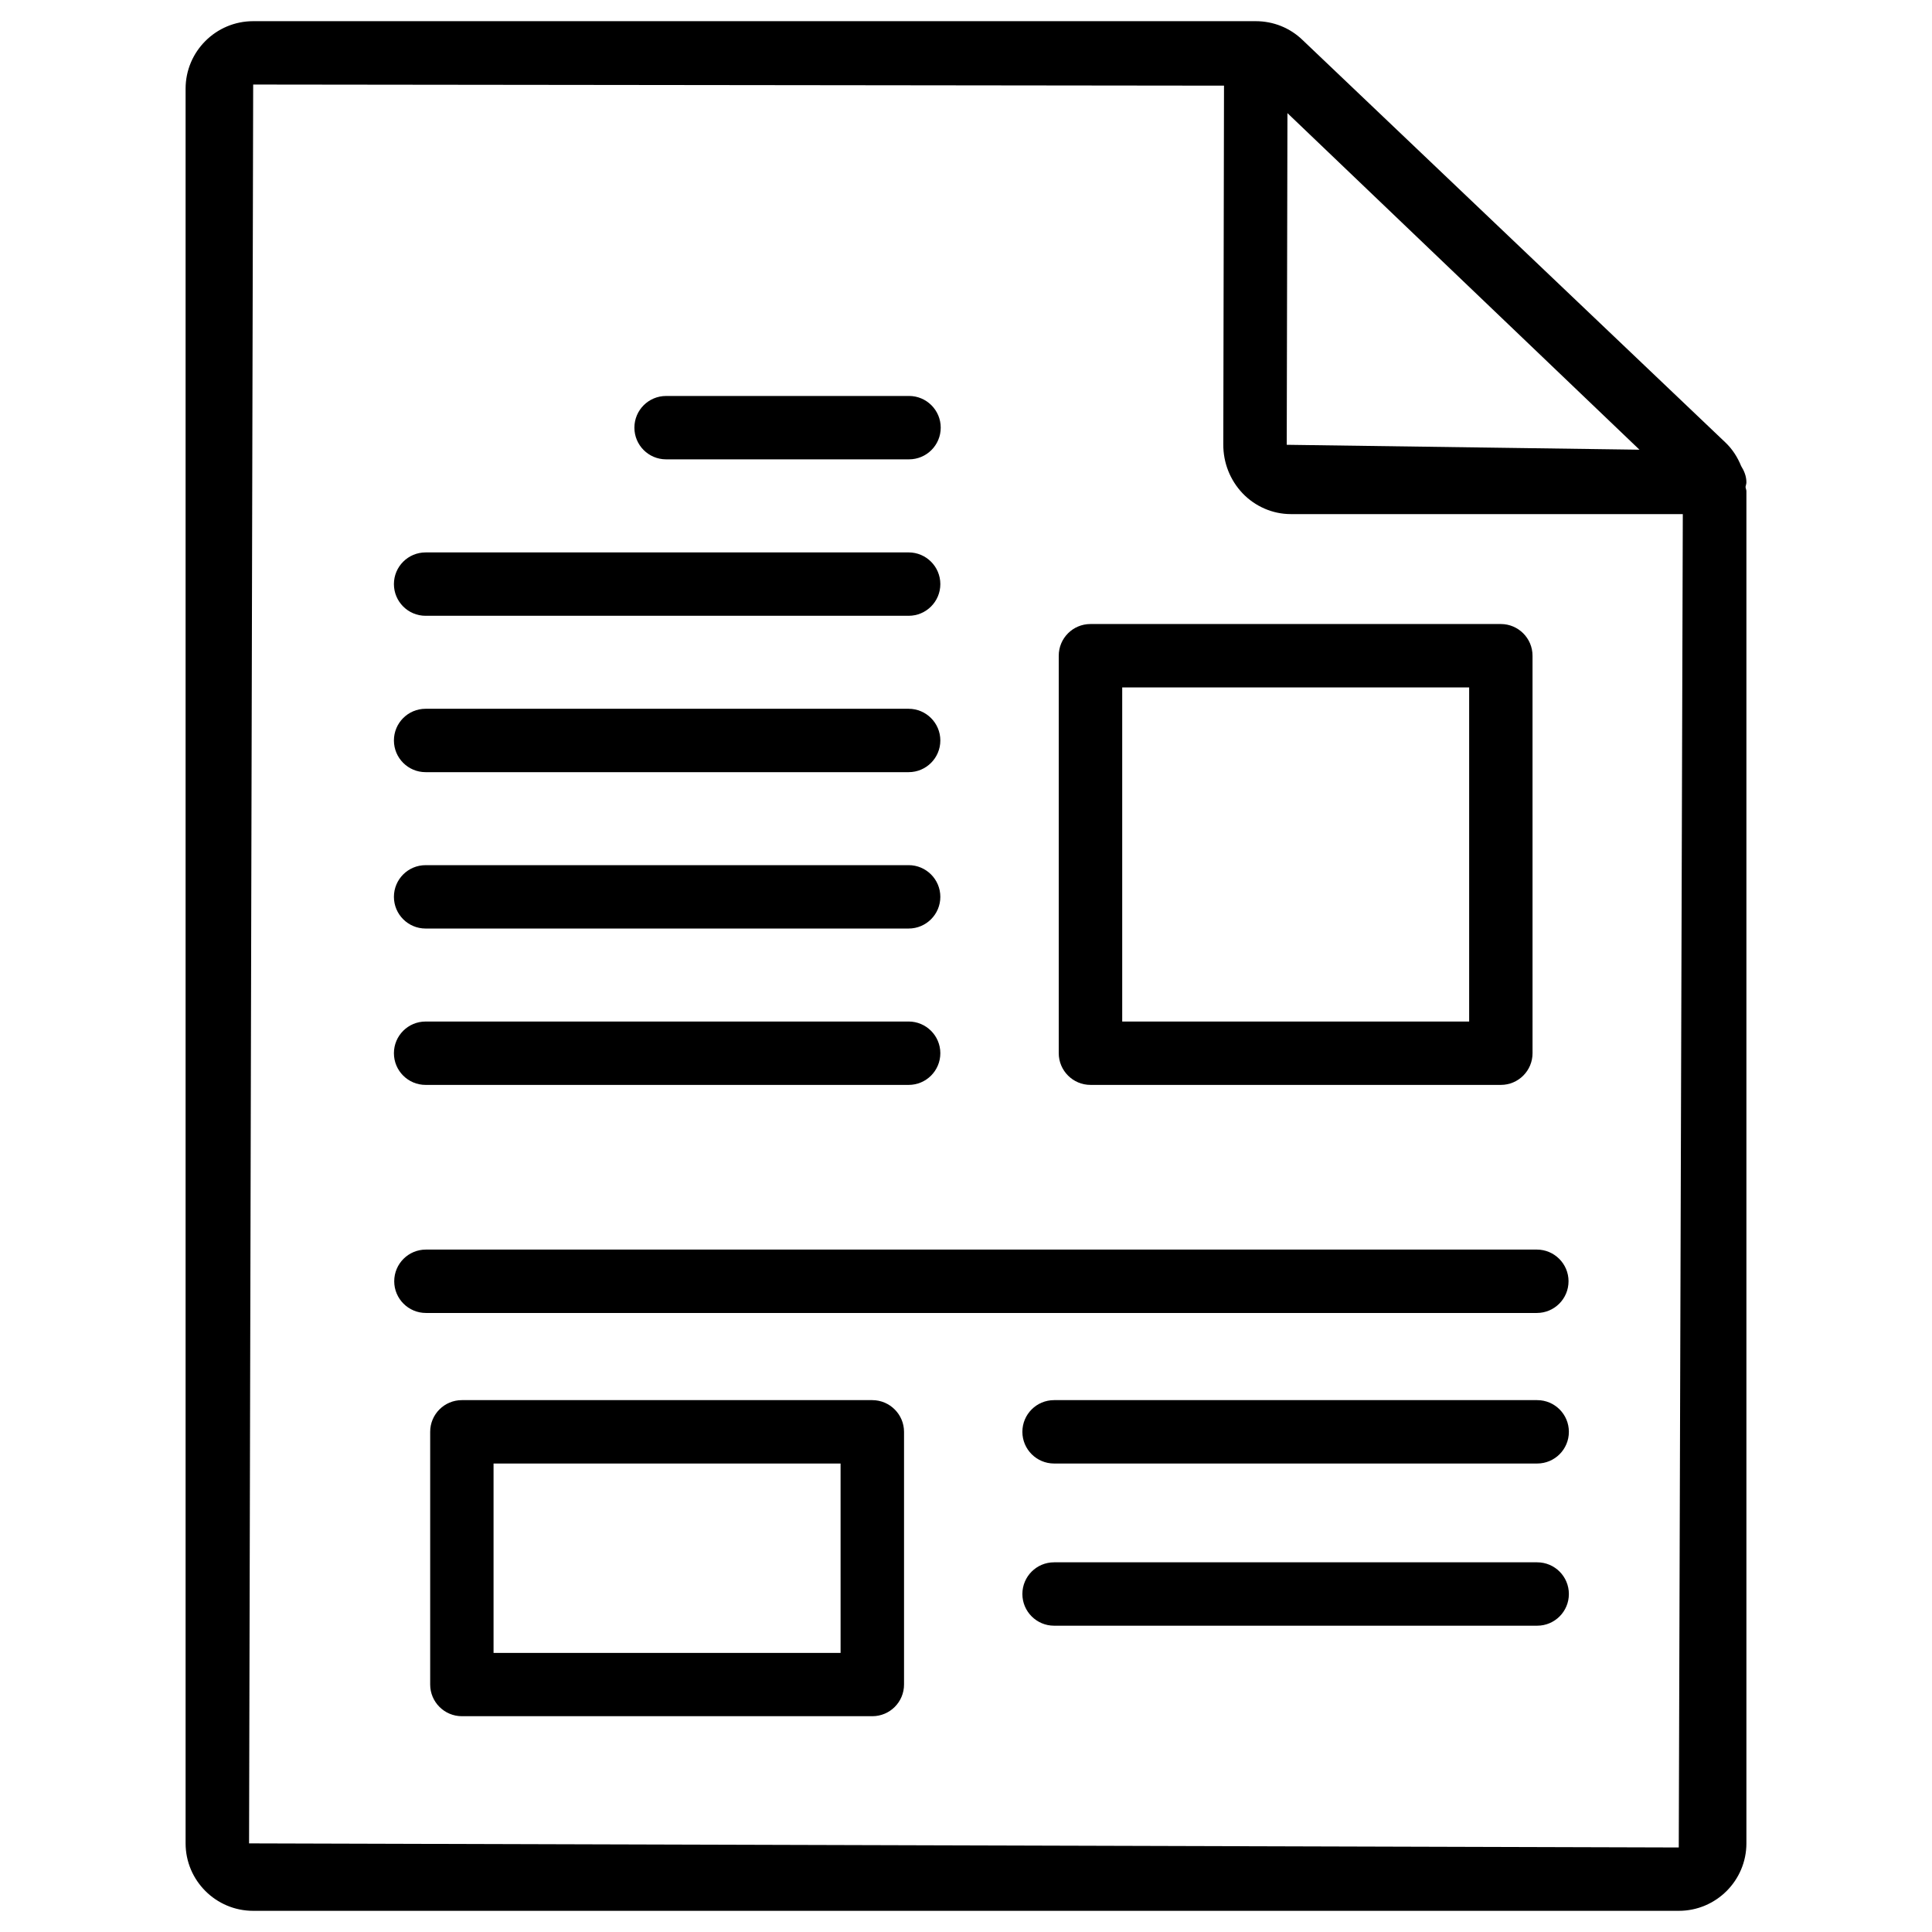
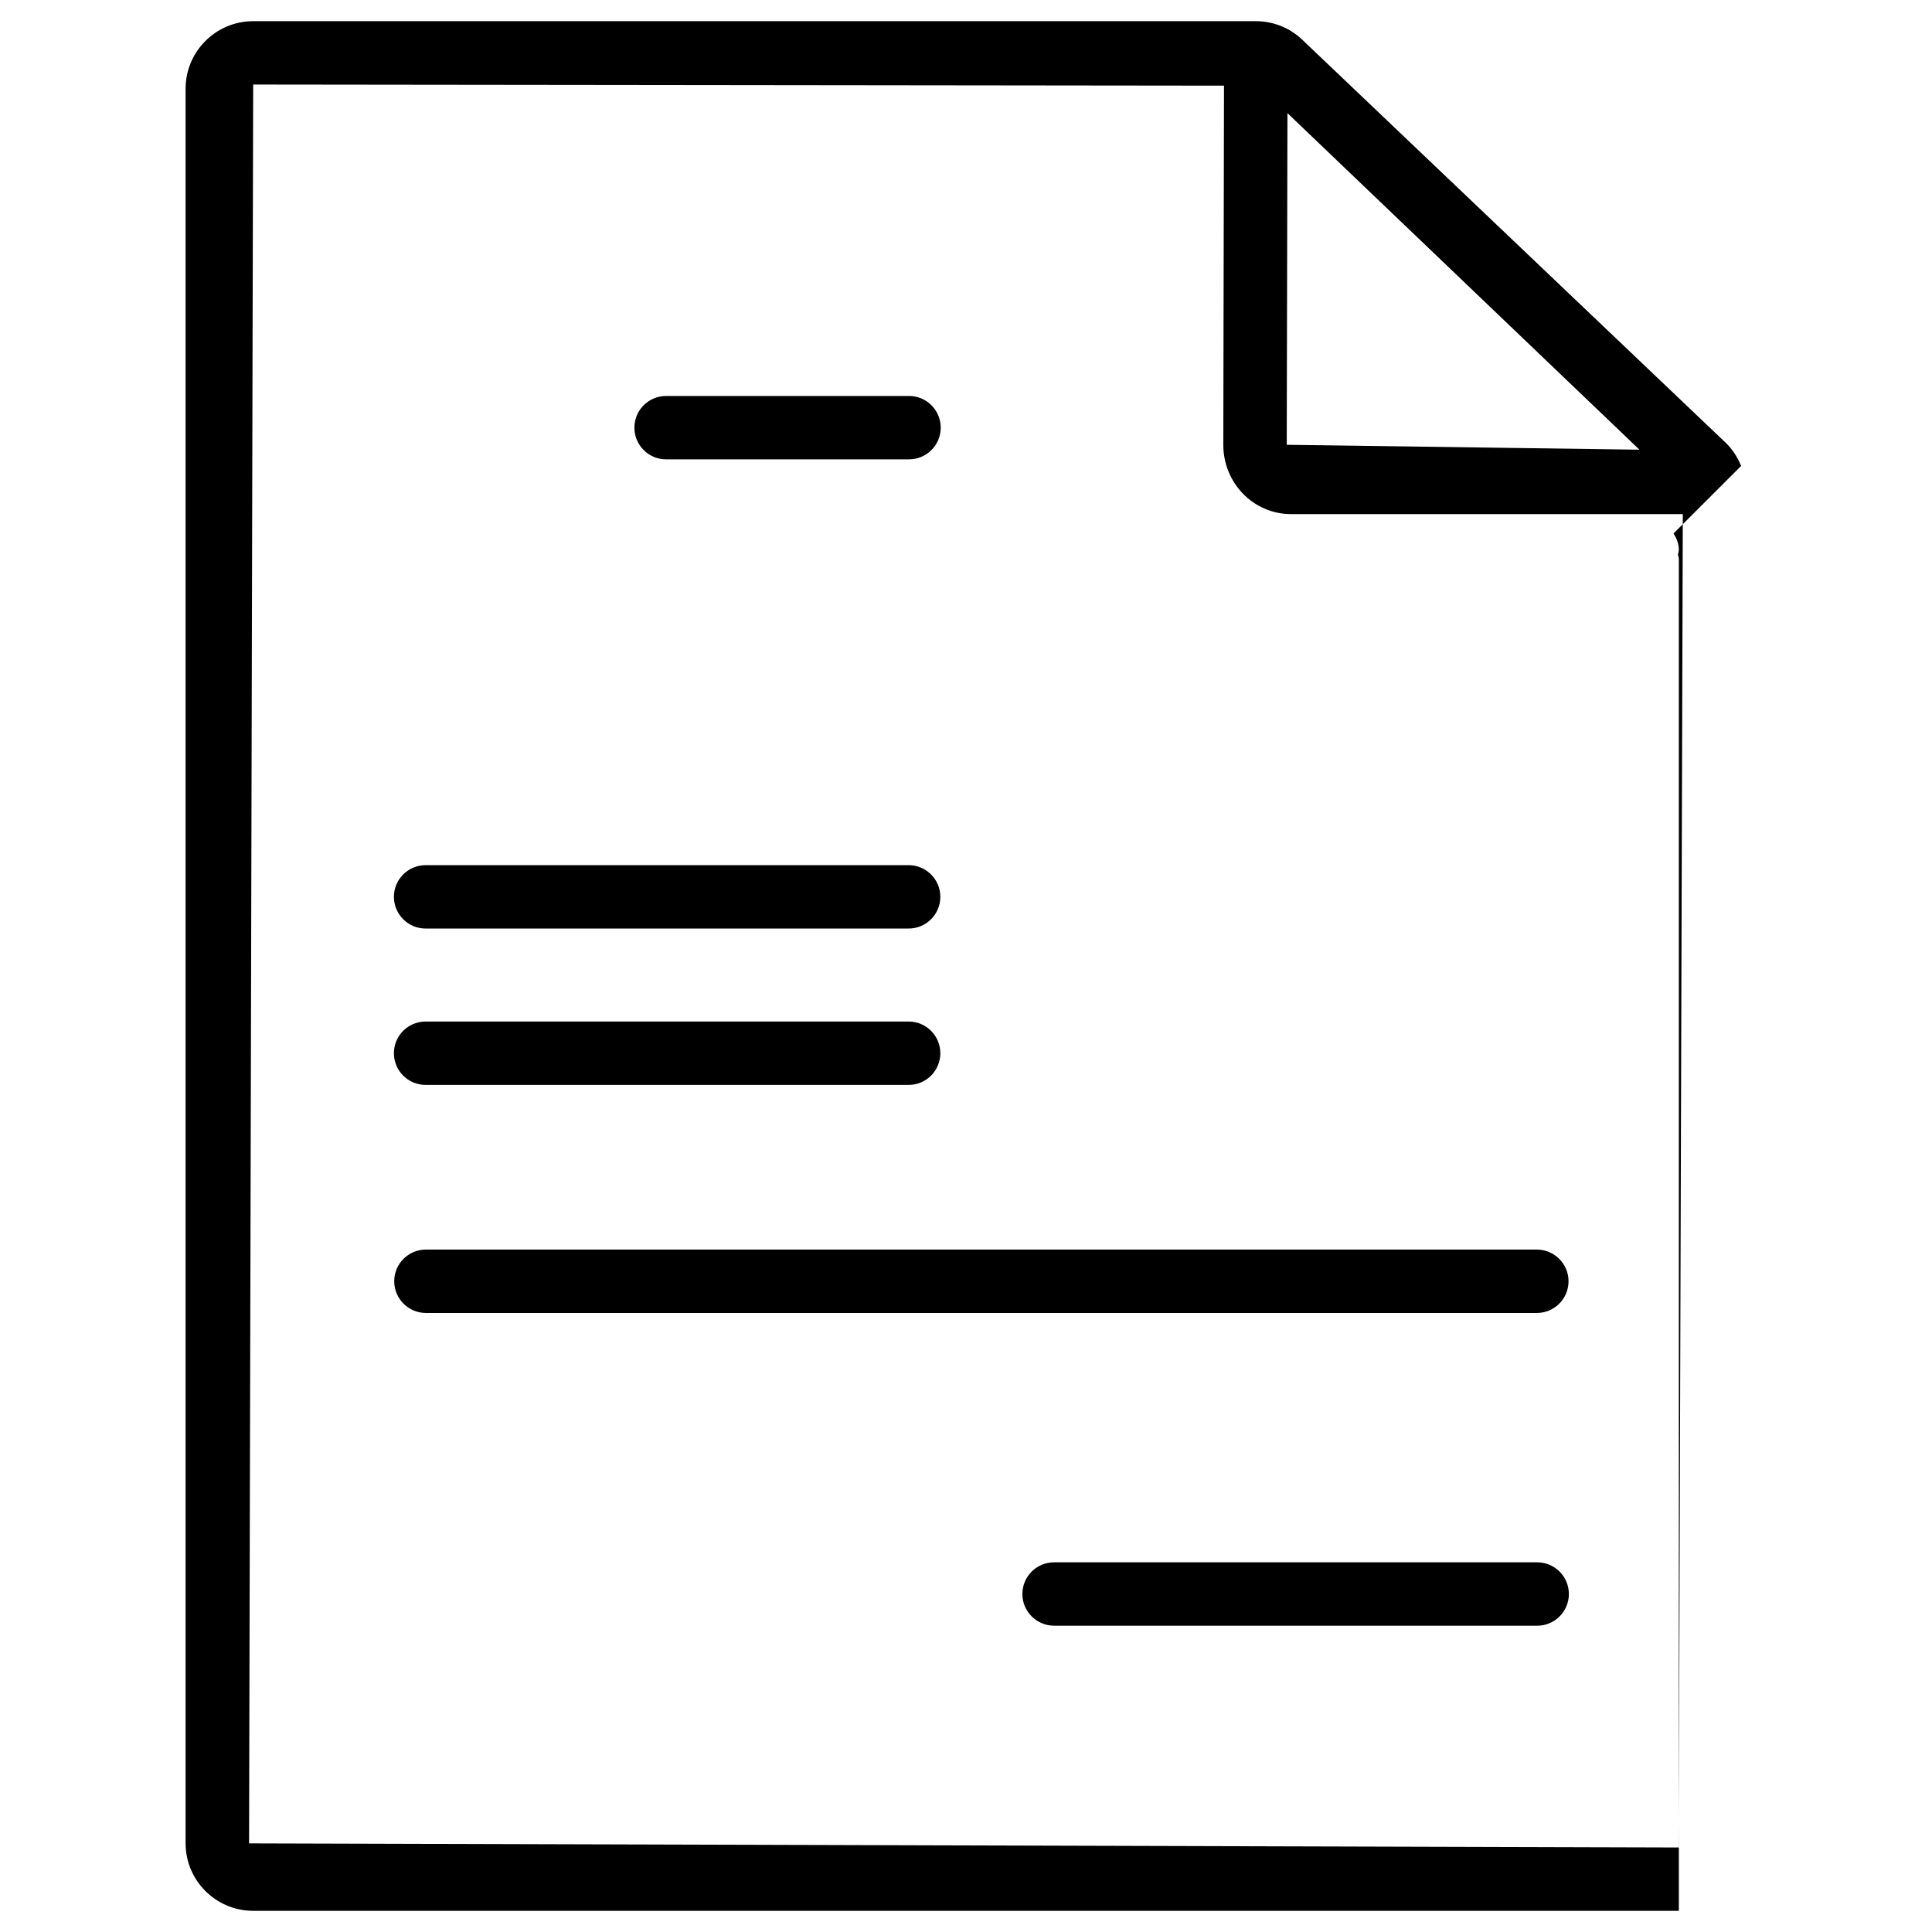
<svg xmlns="http://www.w3.org/2000/svg" fill="#000000" width="800px" height="800px" version="1.1" viewBox="144 144 512 512">
  <g>
-     <path d="m605.41 267.48c-0.945-2.332-2.332-4.492-4.176-6.234l-112.08-106.68c-3.316-3.191-7.703-4.953-12.363-4.953h-265.7c-9.867 0-17.906 8.02-17.906 17.887v465c0 9.867 8.039 17.887 17.906 17.887h377.82c9.867 0 17.906-8.02 17.906-17.887v-358.32c0-0.398-0.211-0.754-0.23-1.156 0.062-0.398 0.23-0.777 0.23-1.195 0-1.617-0.59-3.043-1.406-4.344zm-26.934-4.305-93.477-1.301 0.188-87.895zm-368.47 369.34 1.09-466.11 257.28 0.293-0.188 95.094c-0.02 4.828 1.785 9.426 5.102 12.93 3.336 3.504 7.996 5.519 12.762 5.519h103.91l-1.07 353.36z" />
-     <path d="m432.98 431.51h108.76c4.641 0 8.398-3.758 8.398-8.398l-0.004-105.34c0-4.641-3.777-8.398-8.398-8.398h-108.76c-4.641 0-8.398 3.758-8.398 8.398v105.34c0.008 4.637 3.785 8.395 8.402 8.395zm8.418-105.34h91.945v88.543h-91.945z" />
-     <path d="m375.16 515.05h-108.76c-4.641 0-8.398 3.758-8.398 8.398v66.965c0 4.641 3.777 8.398 8.398 8.398h108.78c4.641 0 8.398-3.758 8.398-8.398v-66.965c-0.004-4.617-3.781-8.398-8.422-8.398zm-8.395 66.988h-91.969v-50.191h91.965z" />
+     <path d="m605.41 267.48c-0.945-2.332-2.332-4.492-4.176-6.234l-112.08-106.68c-3.316-3.191-7.703-4.953-12.363-4.953h-265.7c-9.867 0-17.906 8.02-17.906 17.887v465c0 9.867 8.039 17.887 17.906 17.887h377.82v-358.32c0-0.398-0.211-0.754-0.23-1.156 0.062-0.398 0.23-0.777 0.23-1.195 0-1.617-0.59-3.043-1.406-4.344zm-26.934-4.305-93.477-1.301 0.188-87.895zm-368.47 369.34 1.09-466.11 257.28 0.293-0.188 95.094c-0.02 4.828 1.785 9.426 5.102 12.93 3.336 3.504 7.996 5.519 12.762 5.519h103.91l-1.07 353.36z" />
    <path d="m320.52 265.73h64.383c4.641 0 8.398-3.758 8.398-8.398 0-4.641-3.777-8.398-8.398-8.398l-64.383 0.004c-4.641 0-8.398 3.758-8.398 8.398 0 4.637 3.758 8.395 8.398 8.395z" />
-     <path d="m256.79 307.19h128.01c4.641 0 8.398-3.758 8.398-8.398s-3.777-8.398-8.398-8.398l-128.01 0.004c-4.641 0-8.398 3.758-8.398 8.398 0.004 4.637 3.762 8.395 8.398 8.395z" />
-     <path d="m256.79 348.63h128.01c4.641 0 8.398-3.758 8.398-8.398s-3.777-8.398-8.398-8.398h-128.01c-4.641 0-8.398 3.758-8.398 8.398 0.004 4.641 3.762 8.398 8.398 8.398z" />
    <path d="m256.79 390.07h128.01c4.641 0 8.398-3.758 8.398-8.398s-3.777-8.398-8.398-8.398l-128.01 0.004c-4.641 0-8.398 3.758-8.398 8.398 0.004 4.637 3.762 8.395 8.398 8.395z" />
    <path d="m256.79 431.51h128.01c4.641 0 8.398-3.758 8.398-8.398s-3.777-8.398-8.398-8.398l-128.01 0.004c-4.641 0-8.398 3.758-8.398 8.398 0.004 4.637 3.762 8.395 8.398 8.395z" />
-     <path d="m551.37 515.05h-128.03c-4.641 0-8.398 3.758-8.398 8.398s3.777 8.398 8.398 8.398h128.03c4.641 0 8.398-3.758 8.398-8.398s-3.758-8.398-8.398-8.398z" />
    <path d="m551.37 558.03h-128.03c-4.641 0-8.398 3.758-8.398 8.398s3.777 8.398 8.398 8.398h128.03c4.641 0 8.398-3.758 8.398-8.398s-3.758-8.398-8.398-8.398z" />
    <path d="m559.68 483.55c0-4.641-3.777-8.398-8.398-8.398h-294.41c-4.641 0-8.398 3.758-8.398 8.398s3.777 8.398 8.398 8.398h294.41c4.637 0 8.395-3.758 8.395-8.398z" />
  </g>
</svg>